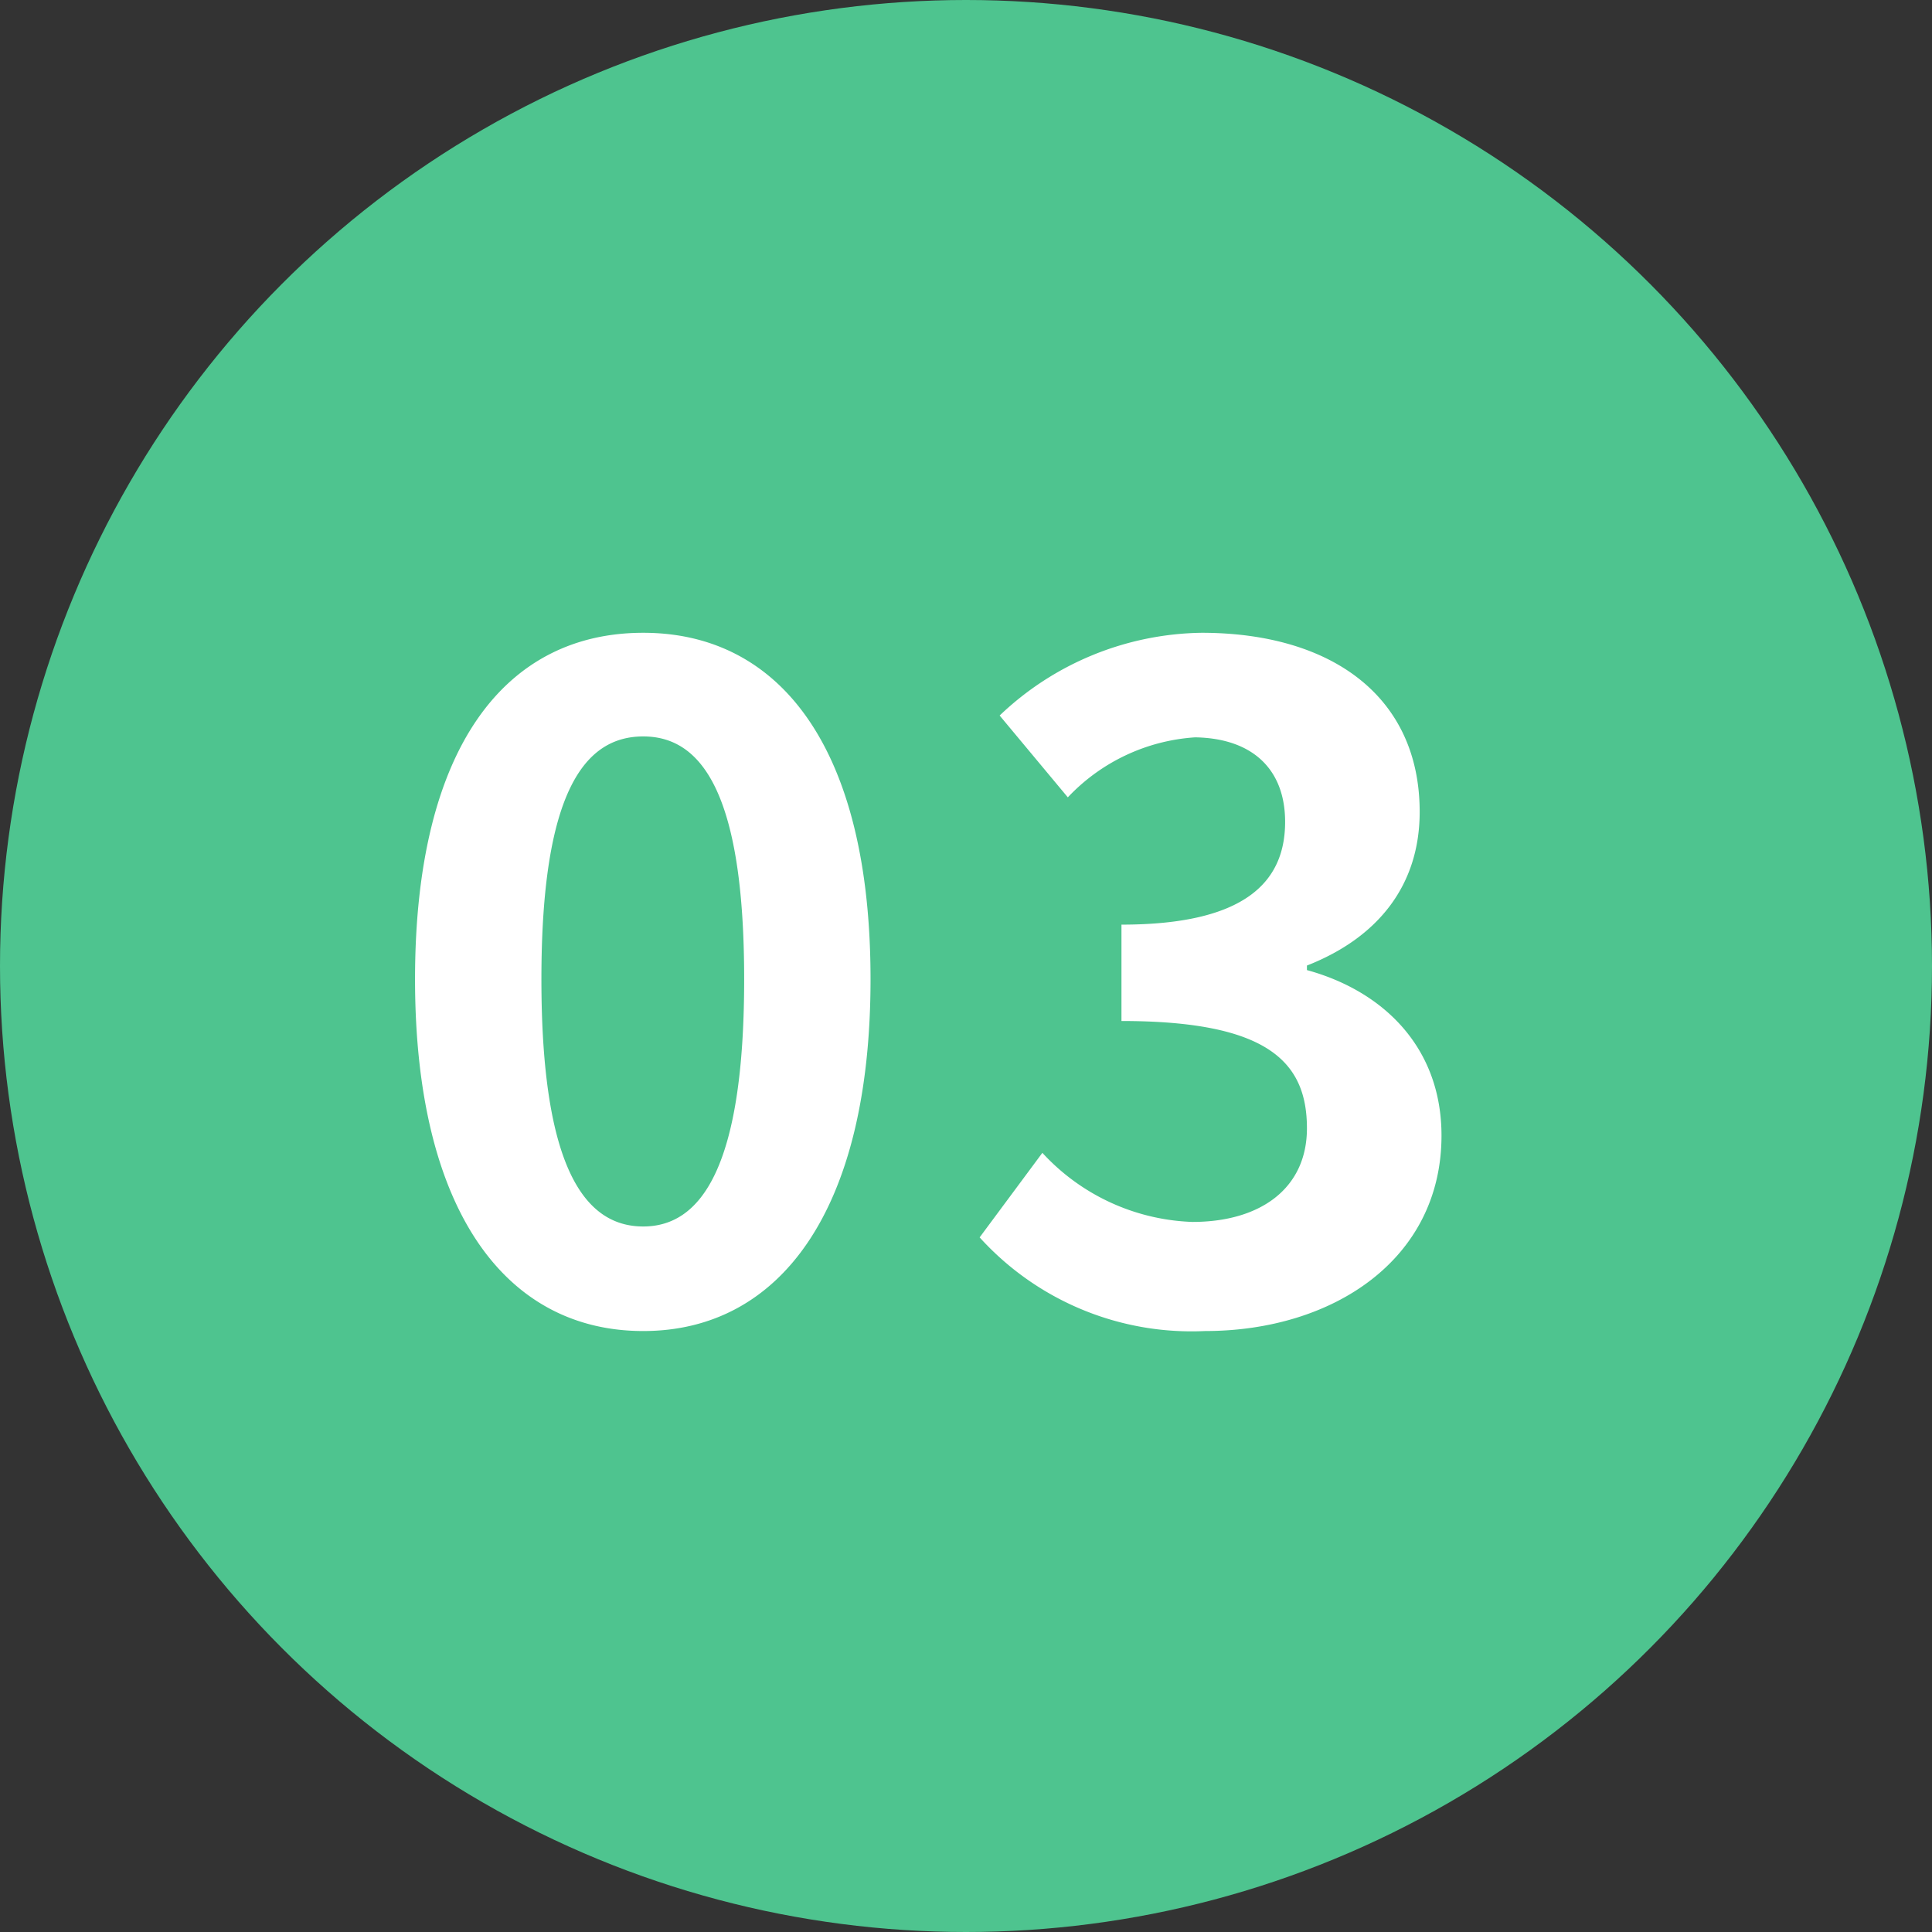
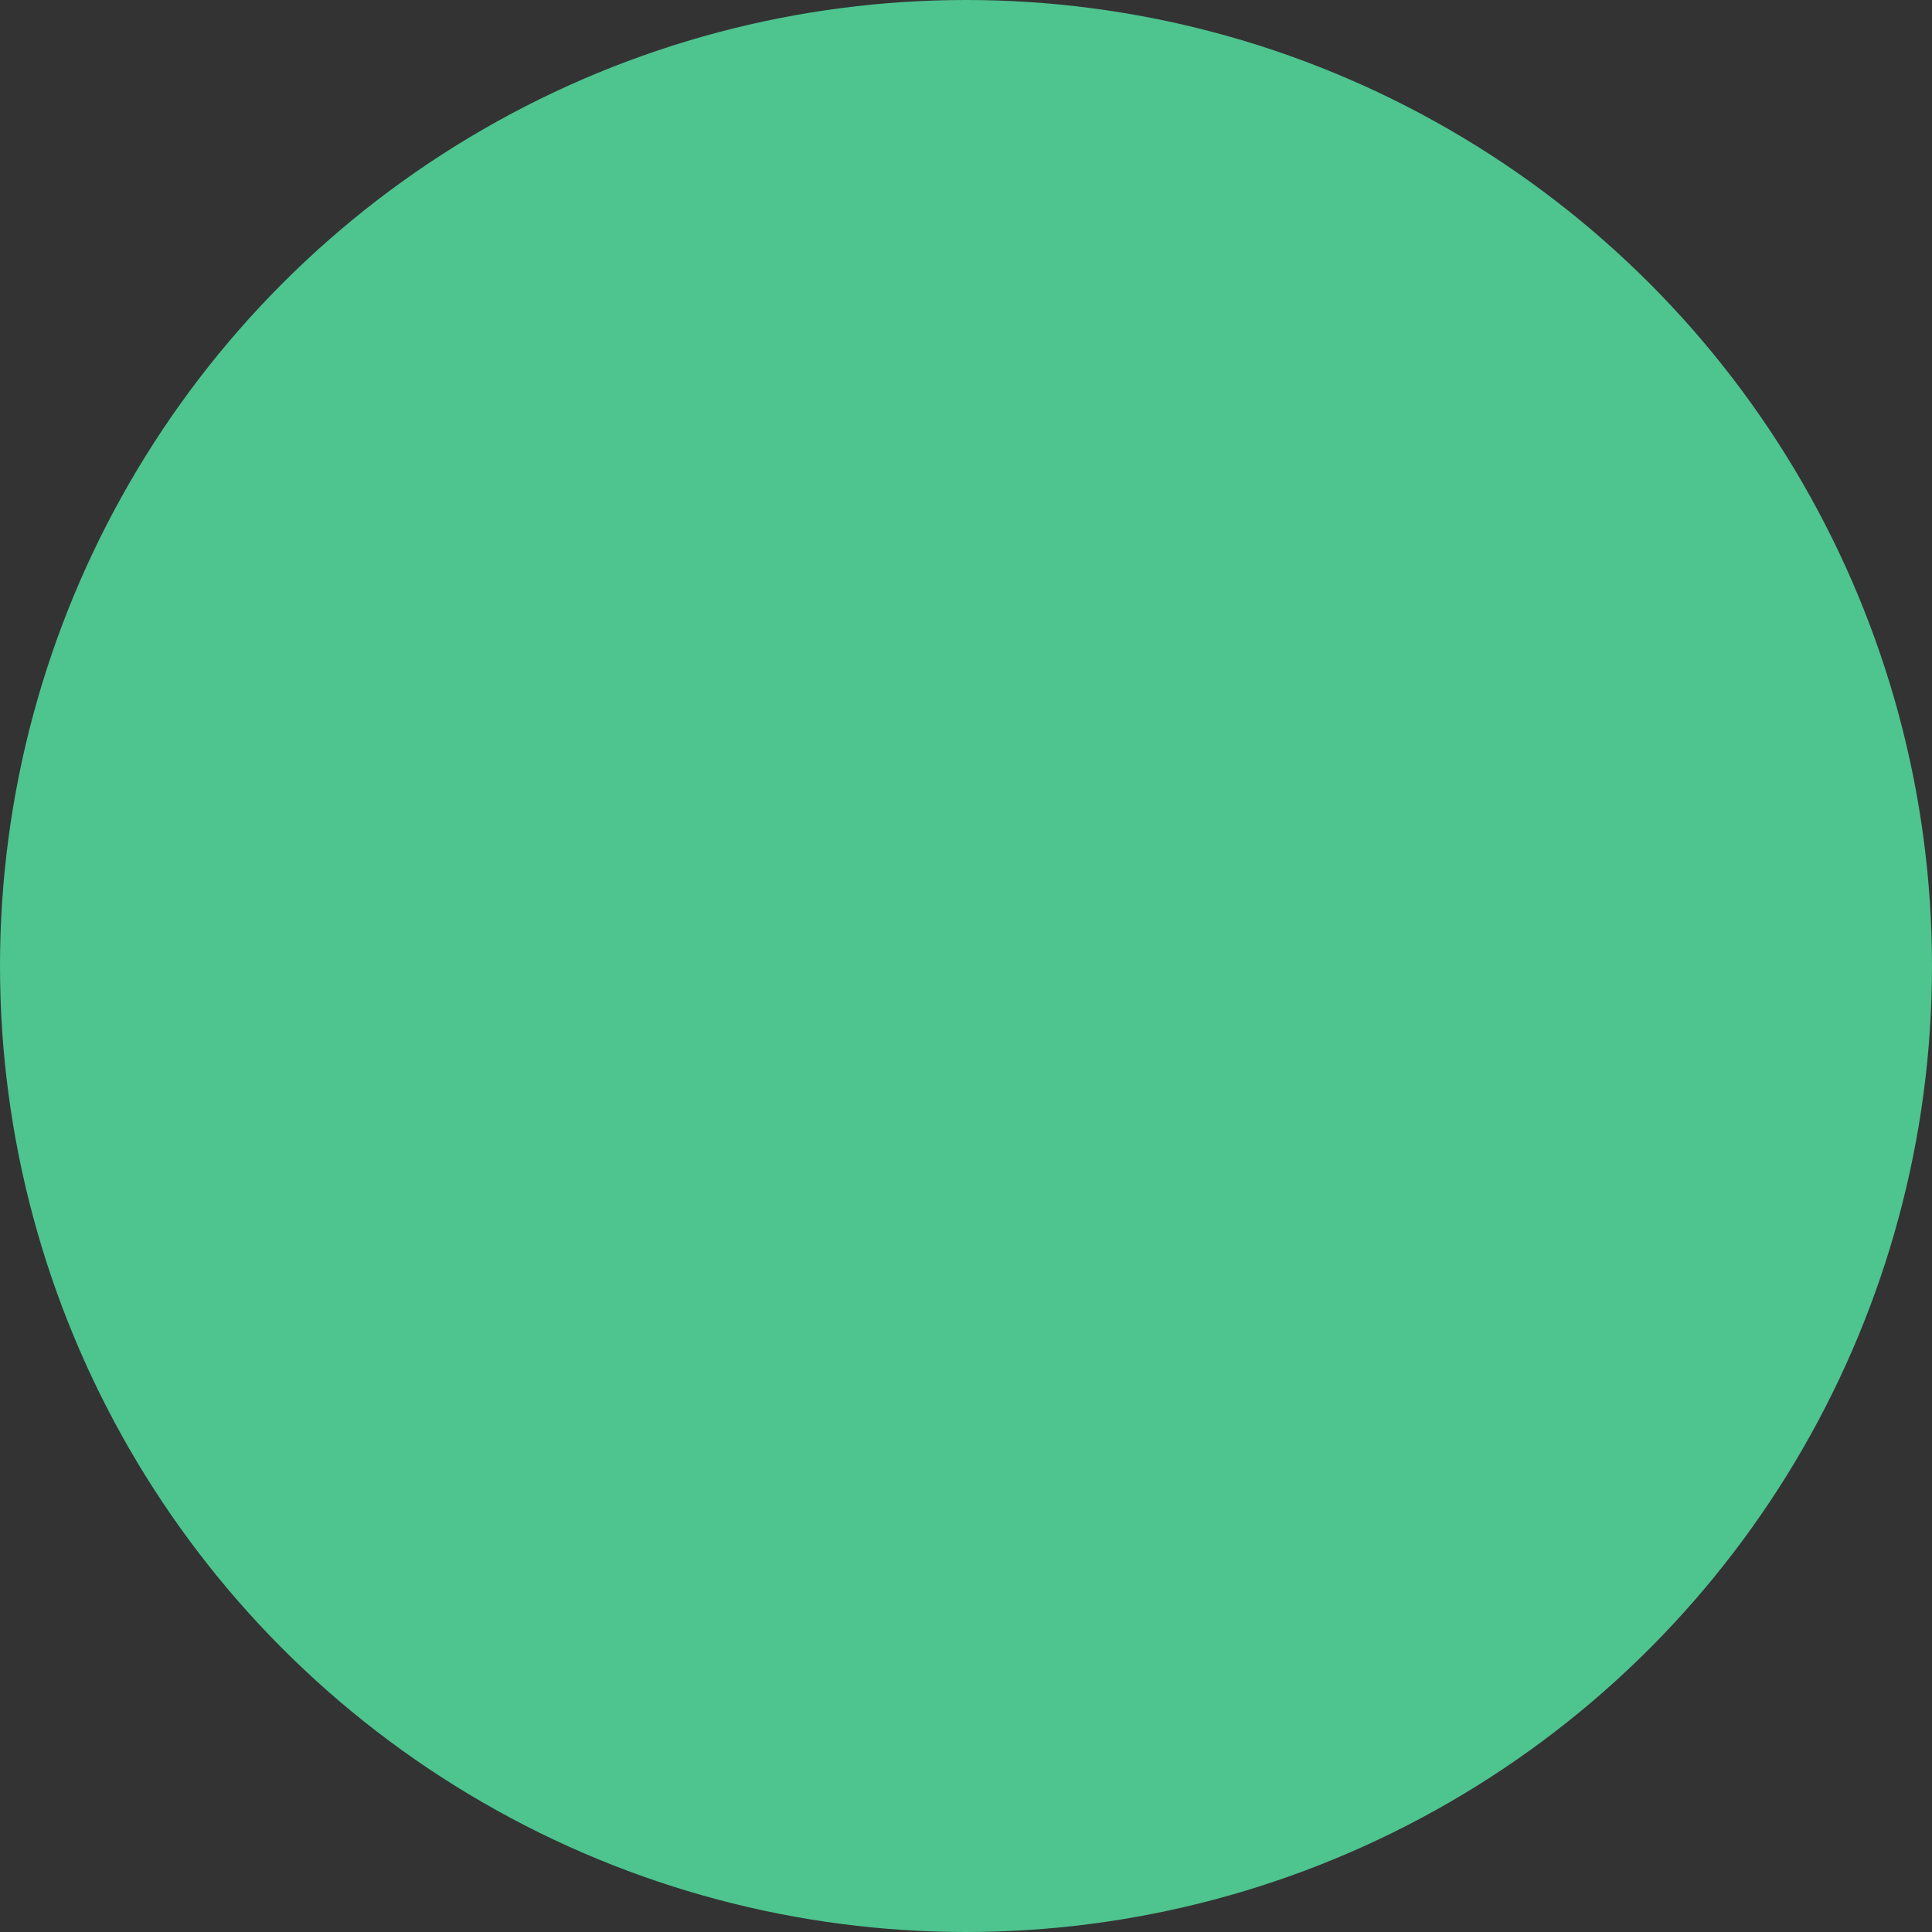
<svg xmlns="http://www.w3.org/2000/svg" width="85" height="85" viewBox="0 0 85 85">
  <rect x="0" y="0" width="85" height="85" fill="#333333" stroke="none" />
  <defs>
    <style>
      .cls-1 {
        fill: #4ec48f;
      }

      .cls-2 {
        fill: #fff;
      }
    </style>
  </defs>
  <g id="グループ_495" data-name="グループ 495" transform="translate(0.391)">
    <circle id="楕円形_15" data-name="楕円形 15" class="cls-1" cx="42.5" cy="42.5" r="42.5" transform="translate(-0.391)" />
-     <path id="パス_774" data-name="パス 774" class="cls-2" d="M11.8.56c6,0,10-5.28,10-15.48s-4-15.24-10-15.24c-6.04,0-10.04,5-10.04,15.24C1.76-4.72,5.76.56,11.8.56Zm0-4.6c-2.56,0-4.48-2.56-4.48-10.88,0-8.28,1.92-10.68,4.48-10.68,2.52,0,4.44,2.4,4.44,10.68C16.24-6.6,14.32-4.04,11.8-4.04ZM36.52.56c5.64,0,10.4-3.16,10.4-8.6,0-3.88-2.56-6.36-5.92-7.28v-.2c3.16-1.24,4.96-3.56,4.96-6.76,0-5.08-3.88-7.88-9.6-7.88a13.132,13.132,0,0,0-8.88,3.64l3,3.6a8.447,8.447,0,0,1,5.6-2.64c2.52.04,3.96,1.4,3.96,3.72,0,2.64-1.76,4.52-7.2,4.52v4.24c6.44,0,8.16,1.8,8.16,4.72,0,2.64-2.04,4.12-5.04,4.12a9.4,9.4,0,0,1-6.6-3.04L26.6-3.56A12.583,12.583,0,0,0,36.52.56Z" transform="translate(16.109 58)" />
  </g>
</svg>